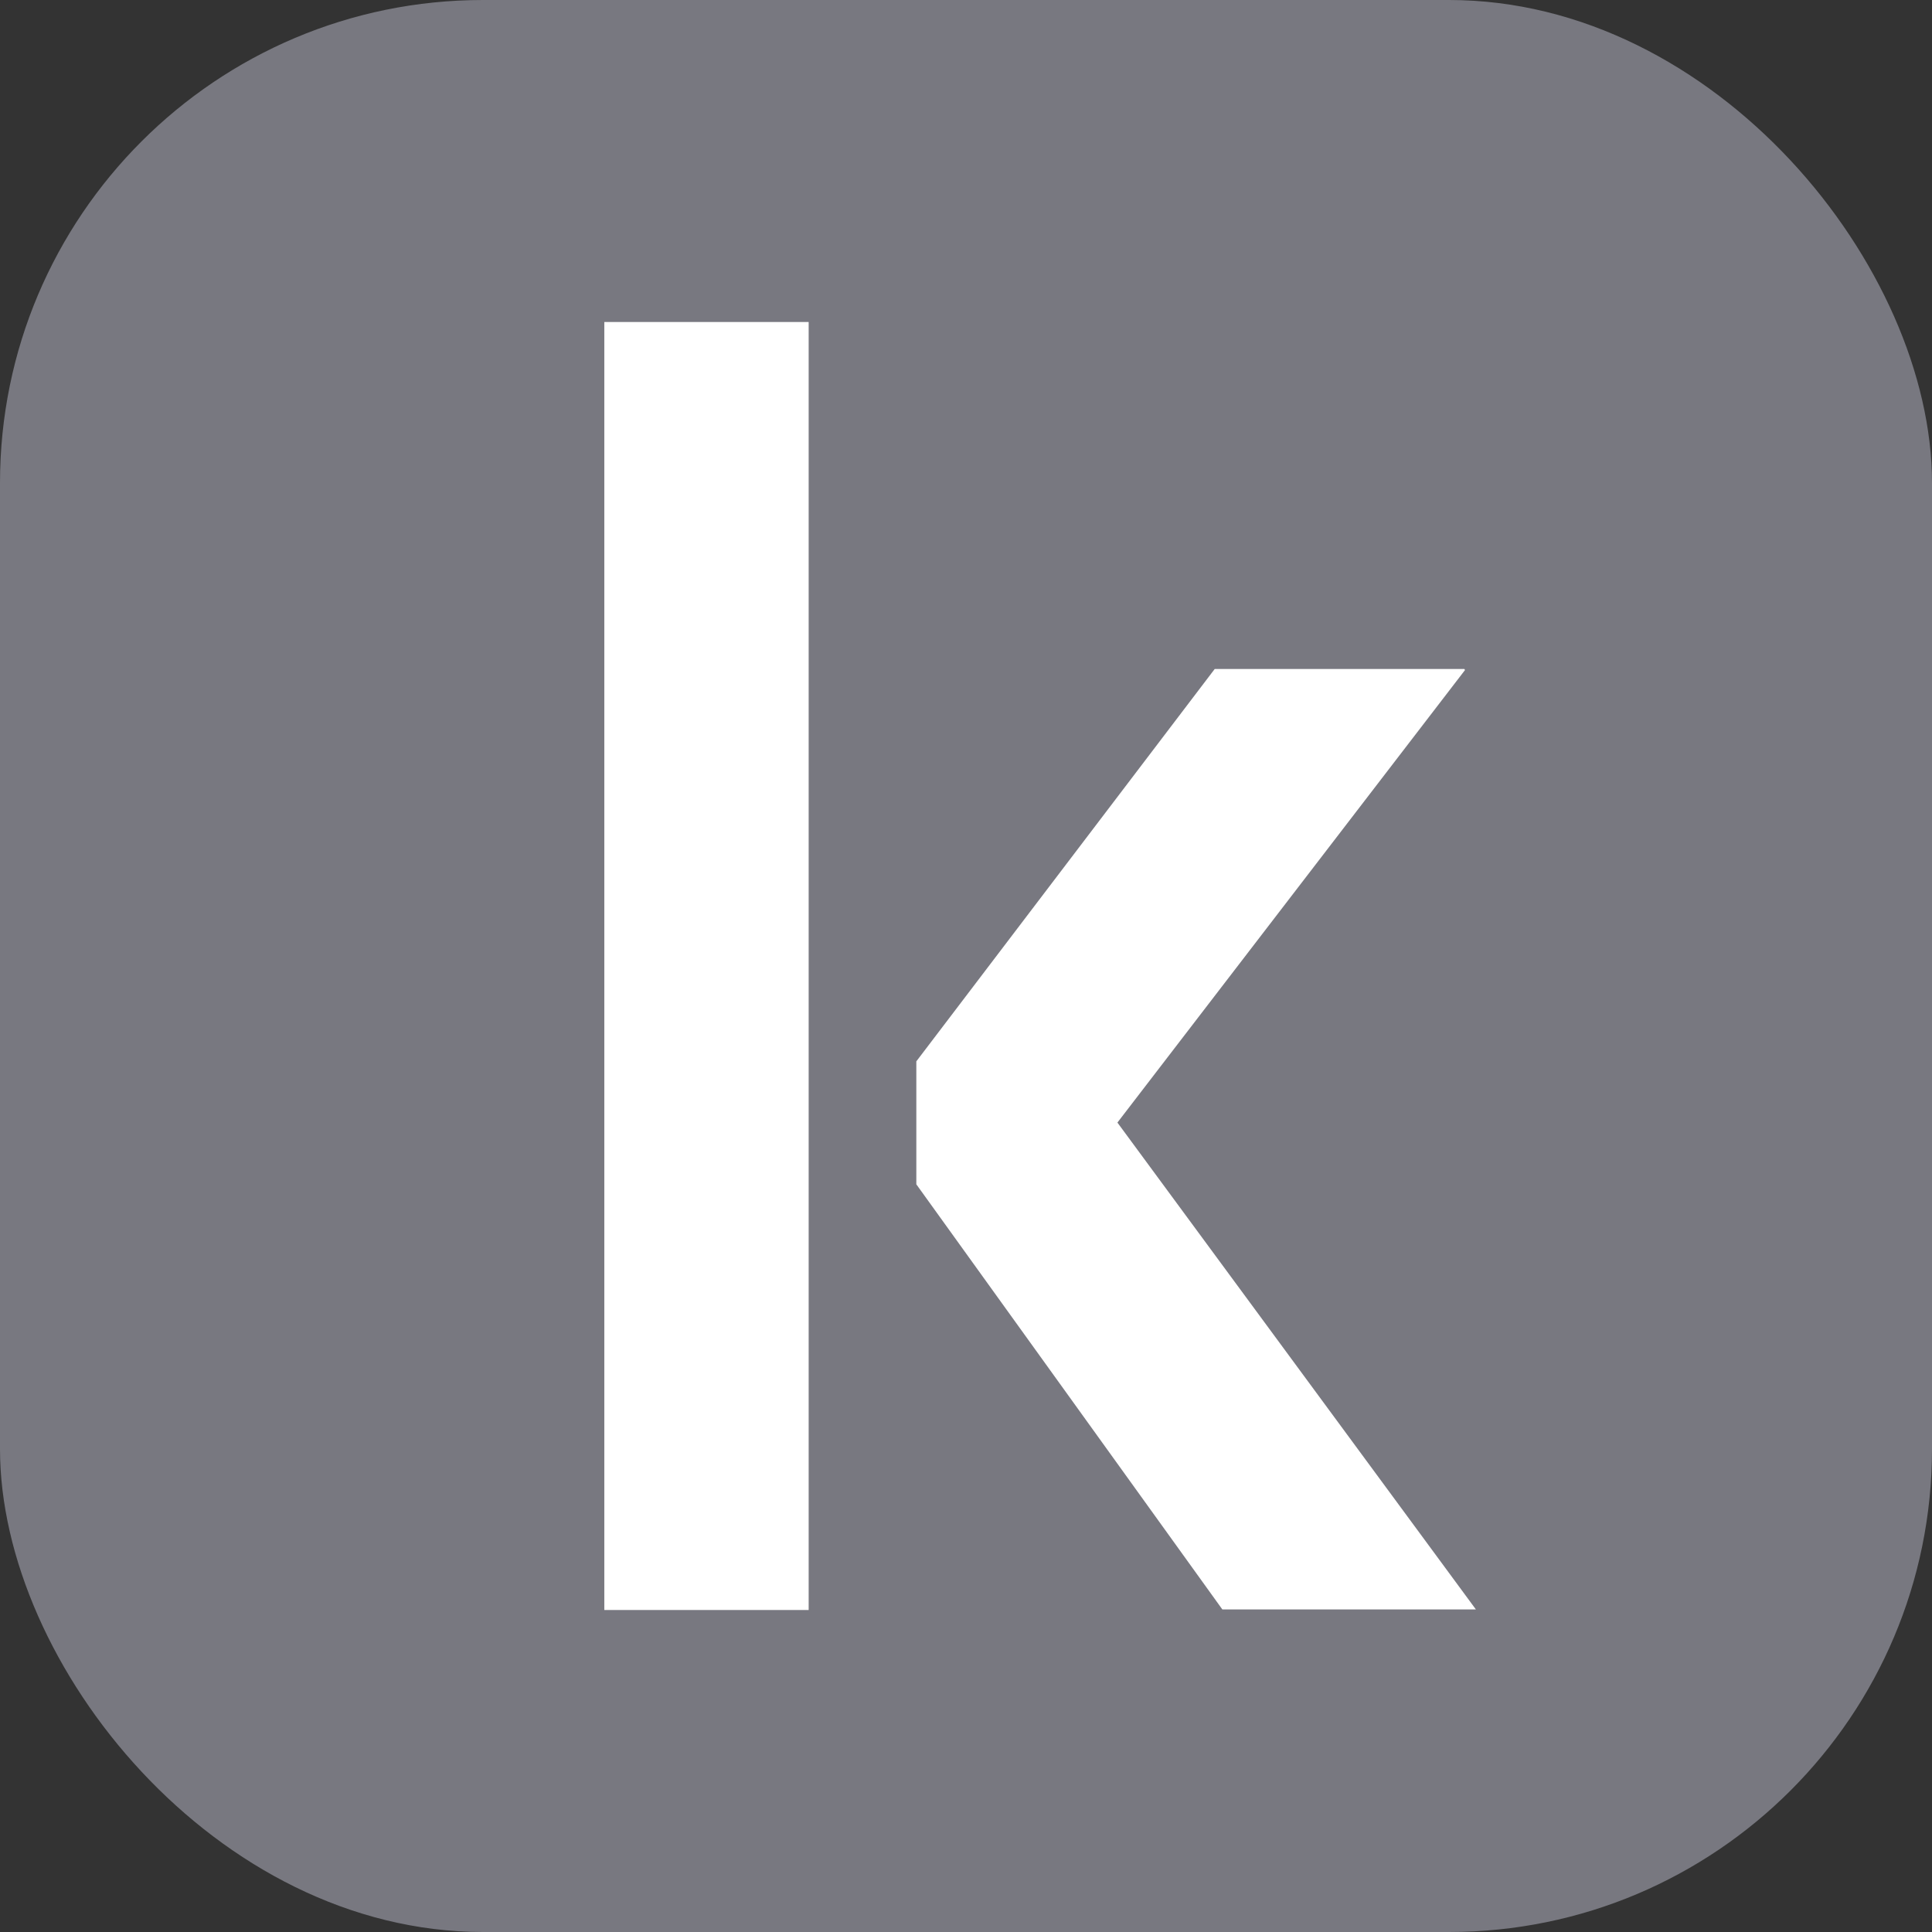
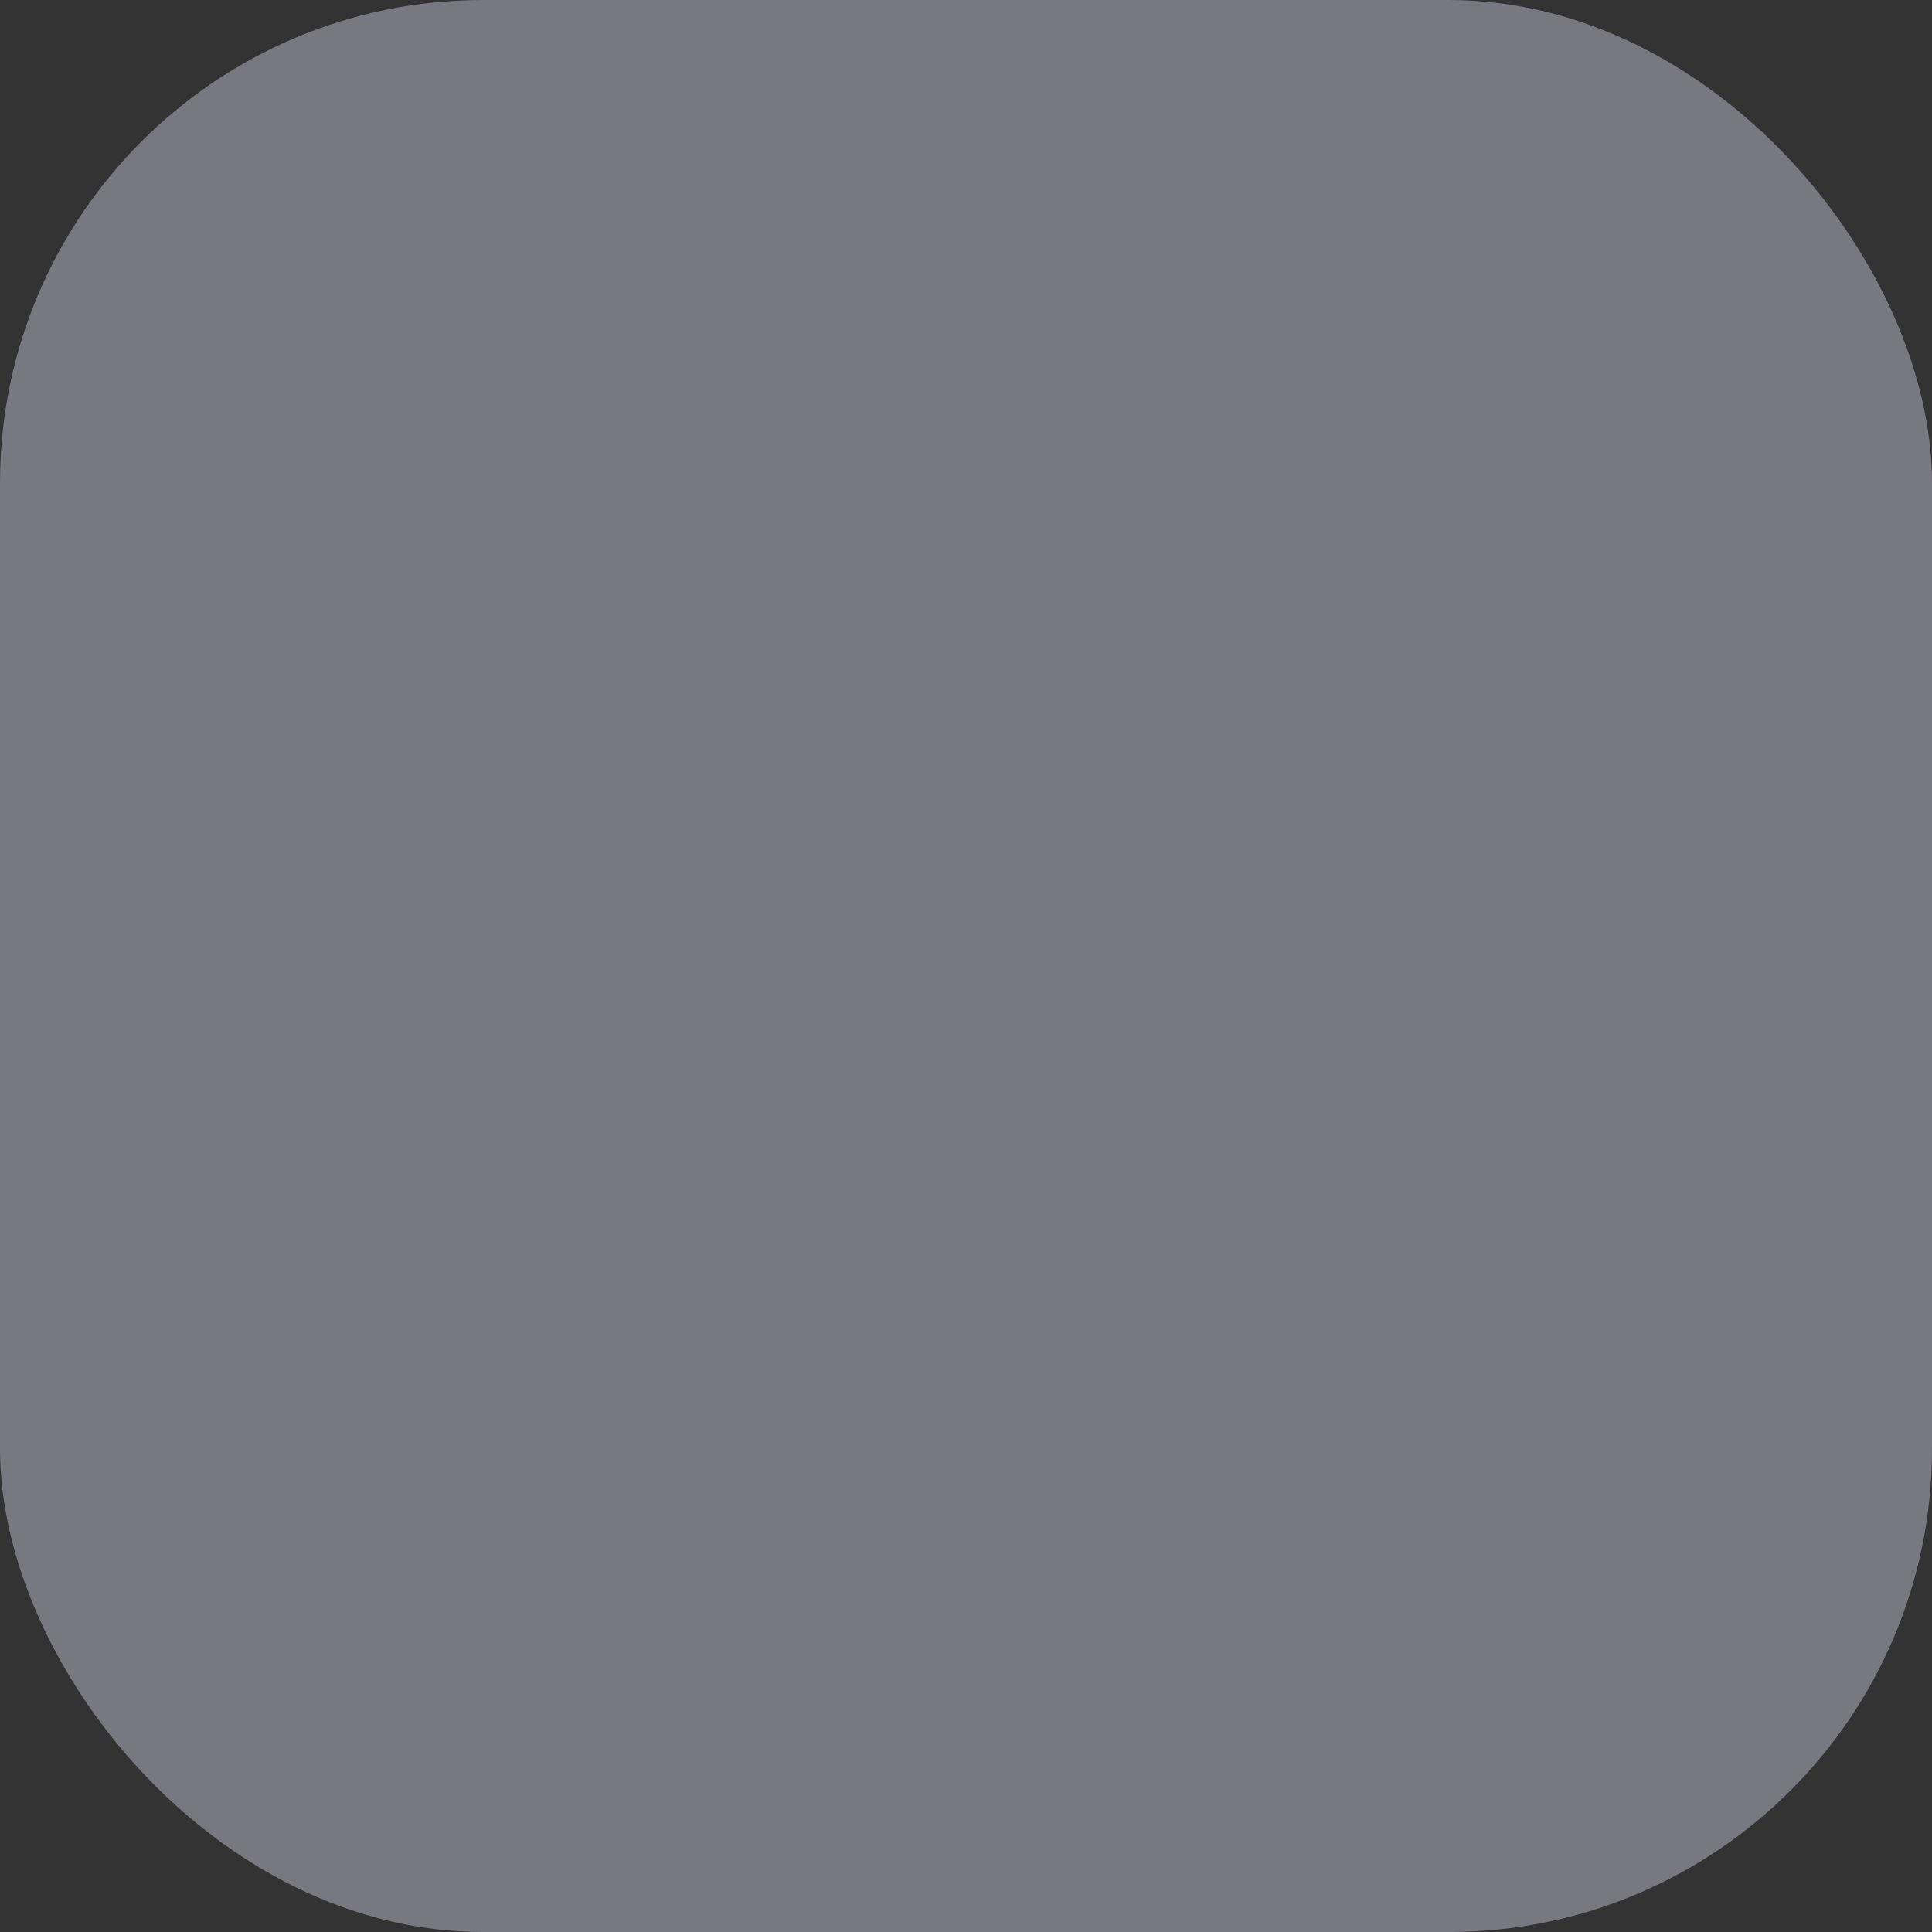
<svg xmlns="http://www.w3.org/2000/svg" width="48" height="48" viewBox="0 0 48 48" fill="none">
  <rect x="0" y="0" width="48" height="48" fill="#333333" stroke="none" />
  <rect width="48" height="48" rx="12" fill="#787880" />
-   <path d="M15 40H20.091V8H15.014V40H15ZM36.383 16.621H30.179L22.766 26.369V29.424L30.369 39.986H36.668L27.762 27.89L36.397 16.648L36.383 16.621Z" fill="white" />
</svg>